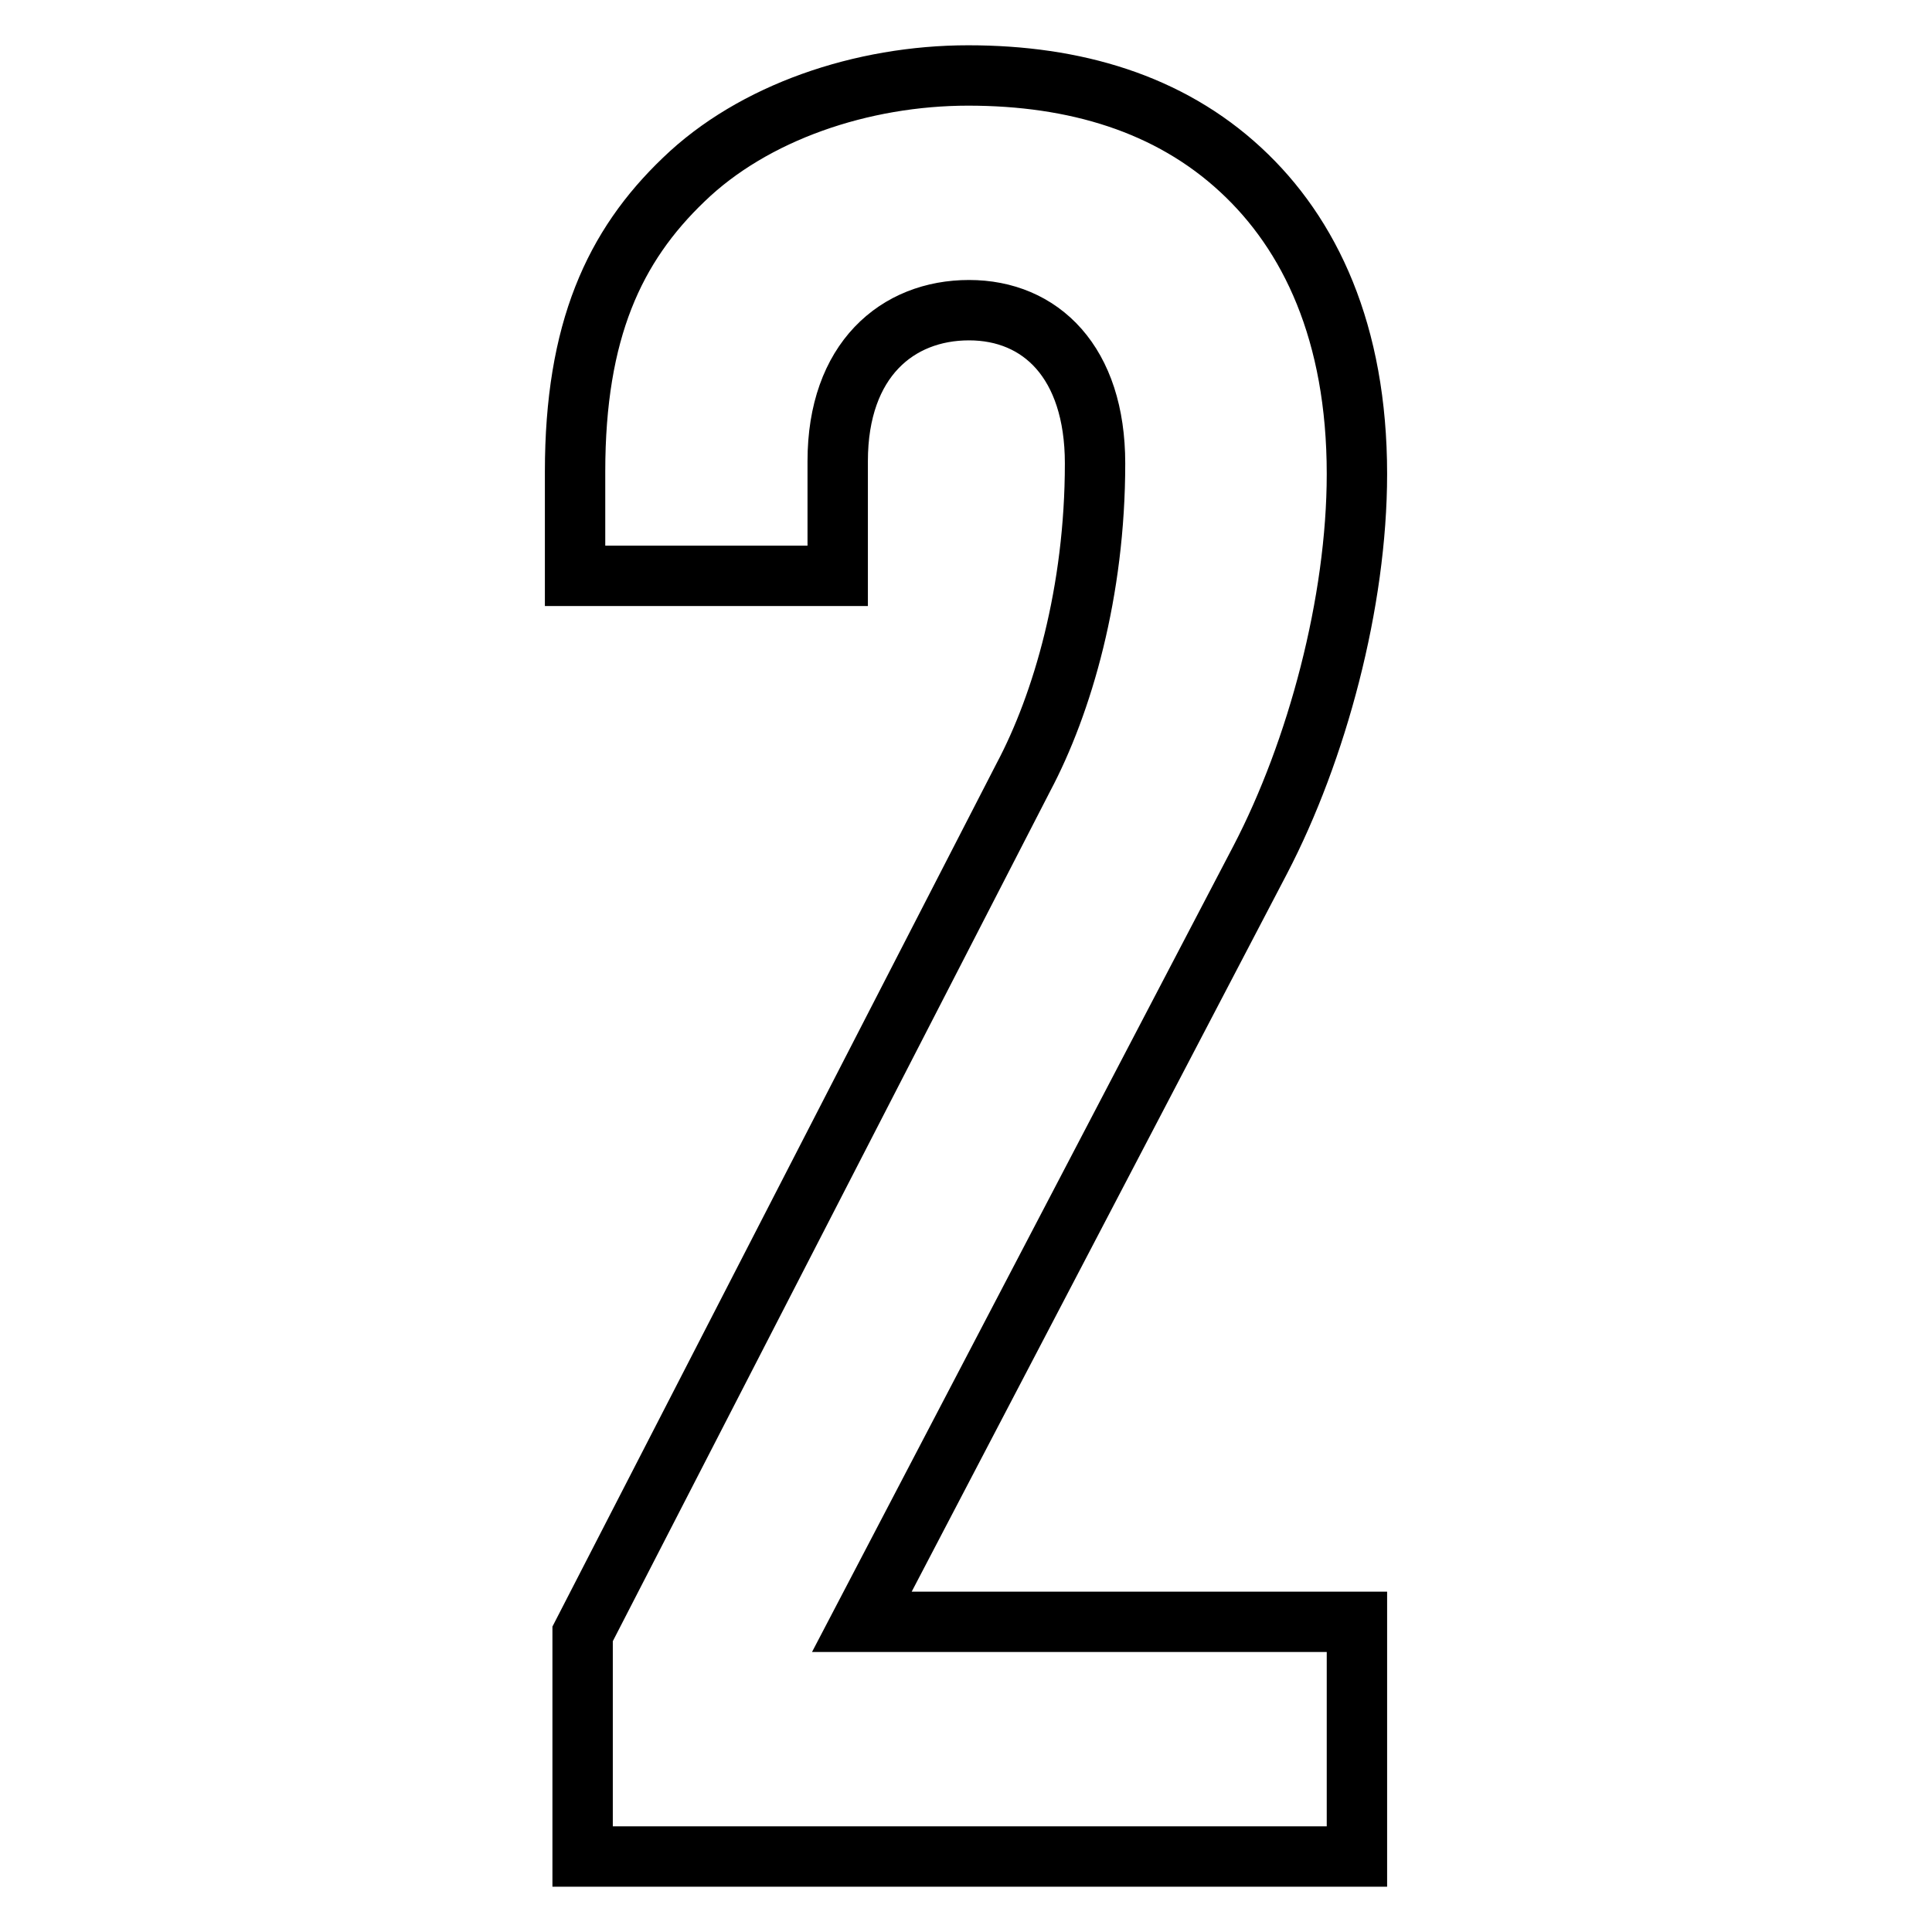
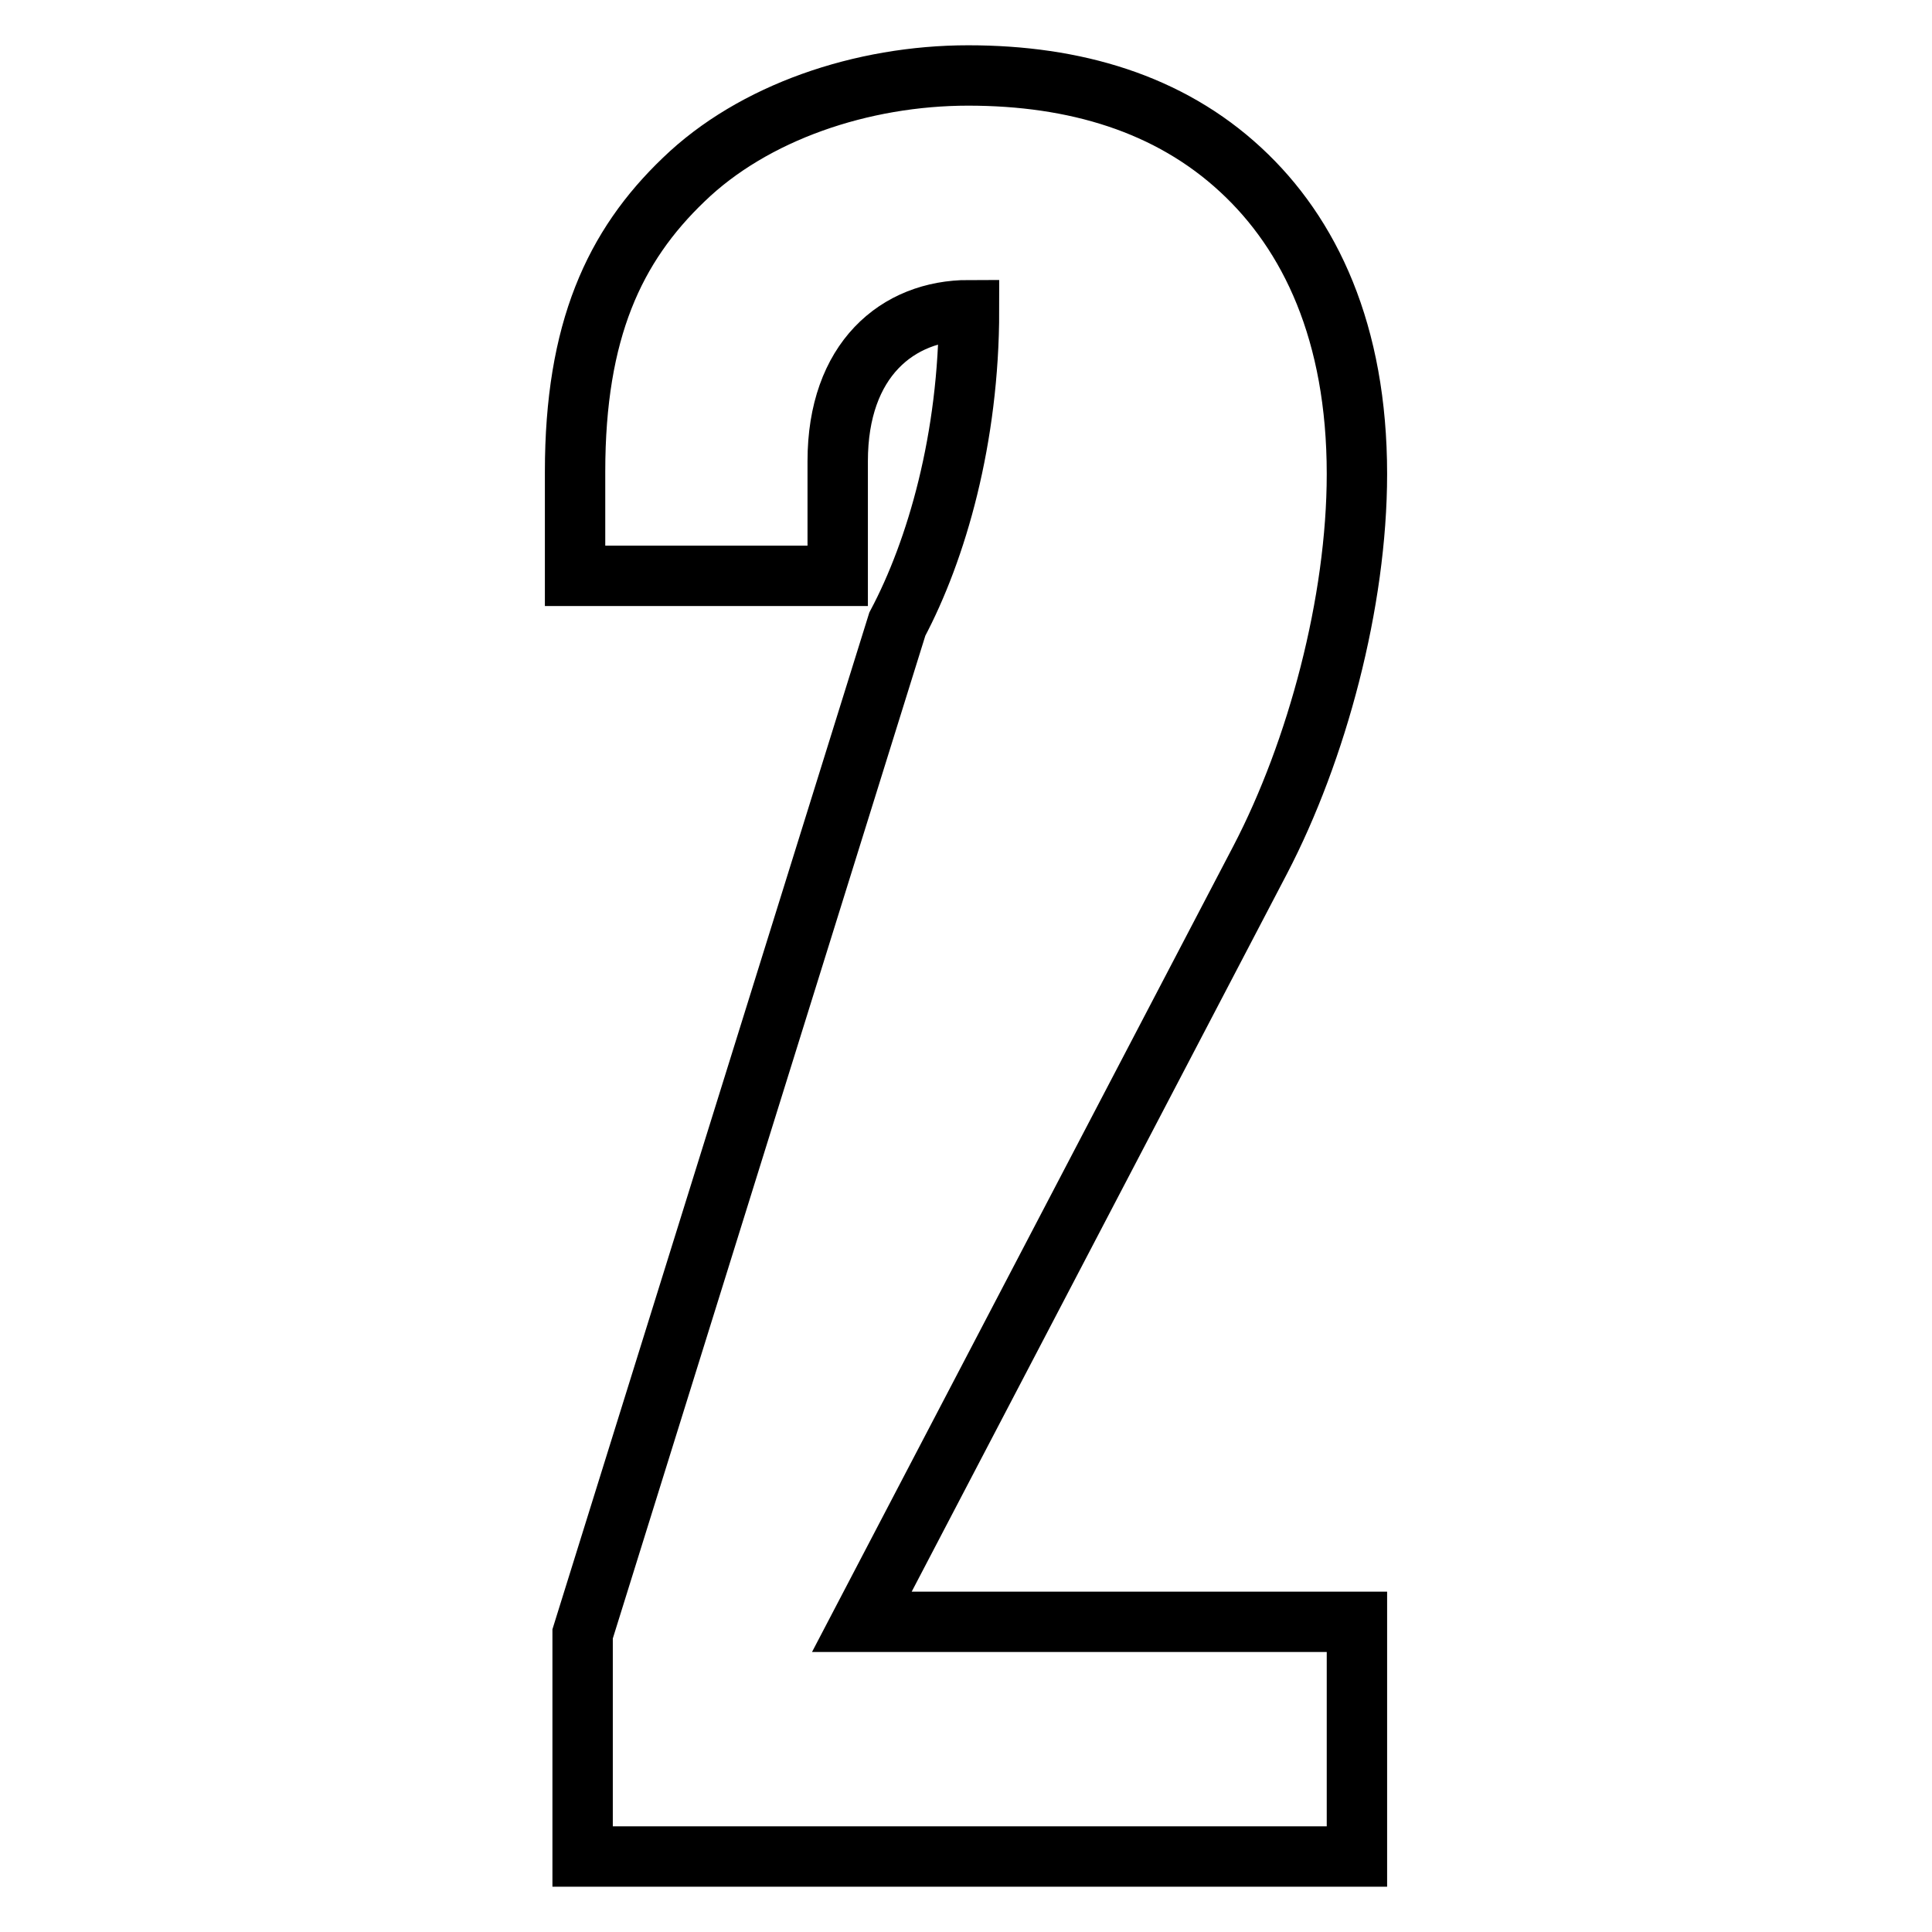
<svg xmlns="http://www.w3.org/2000/svg" version="1.1" x="0px" y="0px" viewBox="0 0 256 256" enable-background="new 0 0 256 256" xml:space="preserve">
  <g>
-     <path stroke-width="8" fill-opacity="0" stroke="#000000" d="M179.8,246v-31.1h-65.6l52.8-101c7.5-14.4,12.8-34.1,12.8-51.1c0-18.7-6.2-31.8-15.4-40.3 c-9.5-8.8-22-12.5-36.1-12.5c-14.1,0-28.5,4.9-37.7,13.8c-9.2,8.8-14.4,20-14.4,38.7v13.8H111V61.1c0-13.4,7.9-20,17.4-20 c9.5,0,16.7,6.9,16.7,20.3c0,17-4.3,31.8-9.5,41.6L77.2,216.5V246H179.8L179.8,246z" />
+     <path stroke-width="8" fill-opacity="0" stroke="#000000" d="M179.8,246v-31.1h-65.6l52.8-101c7.5-14.4,12.8-34.1,12.8-51.1c0-18.7-6.2-31.8-15.4-40.3 c-9.5-8.8-22-12.5-36.1-12.5c-14.1,0-28.5,4.9-37.7,13.8c-9.2,8.8-14.4,20-14.4,38.7v13.8H111V61.1c0-13.4,7.9-20,17.4-20 c0,17-4.3,31.8-9.5,41.6L77.2,216.5V246H179.8L179.8,246z" />
  </g>
</svg>